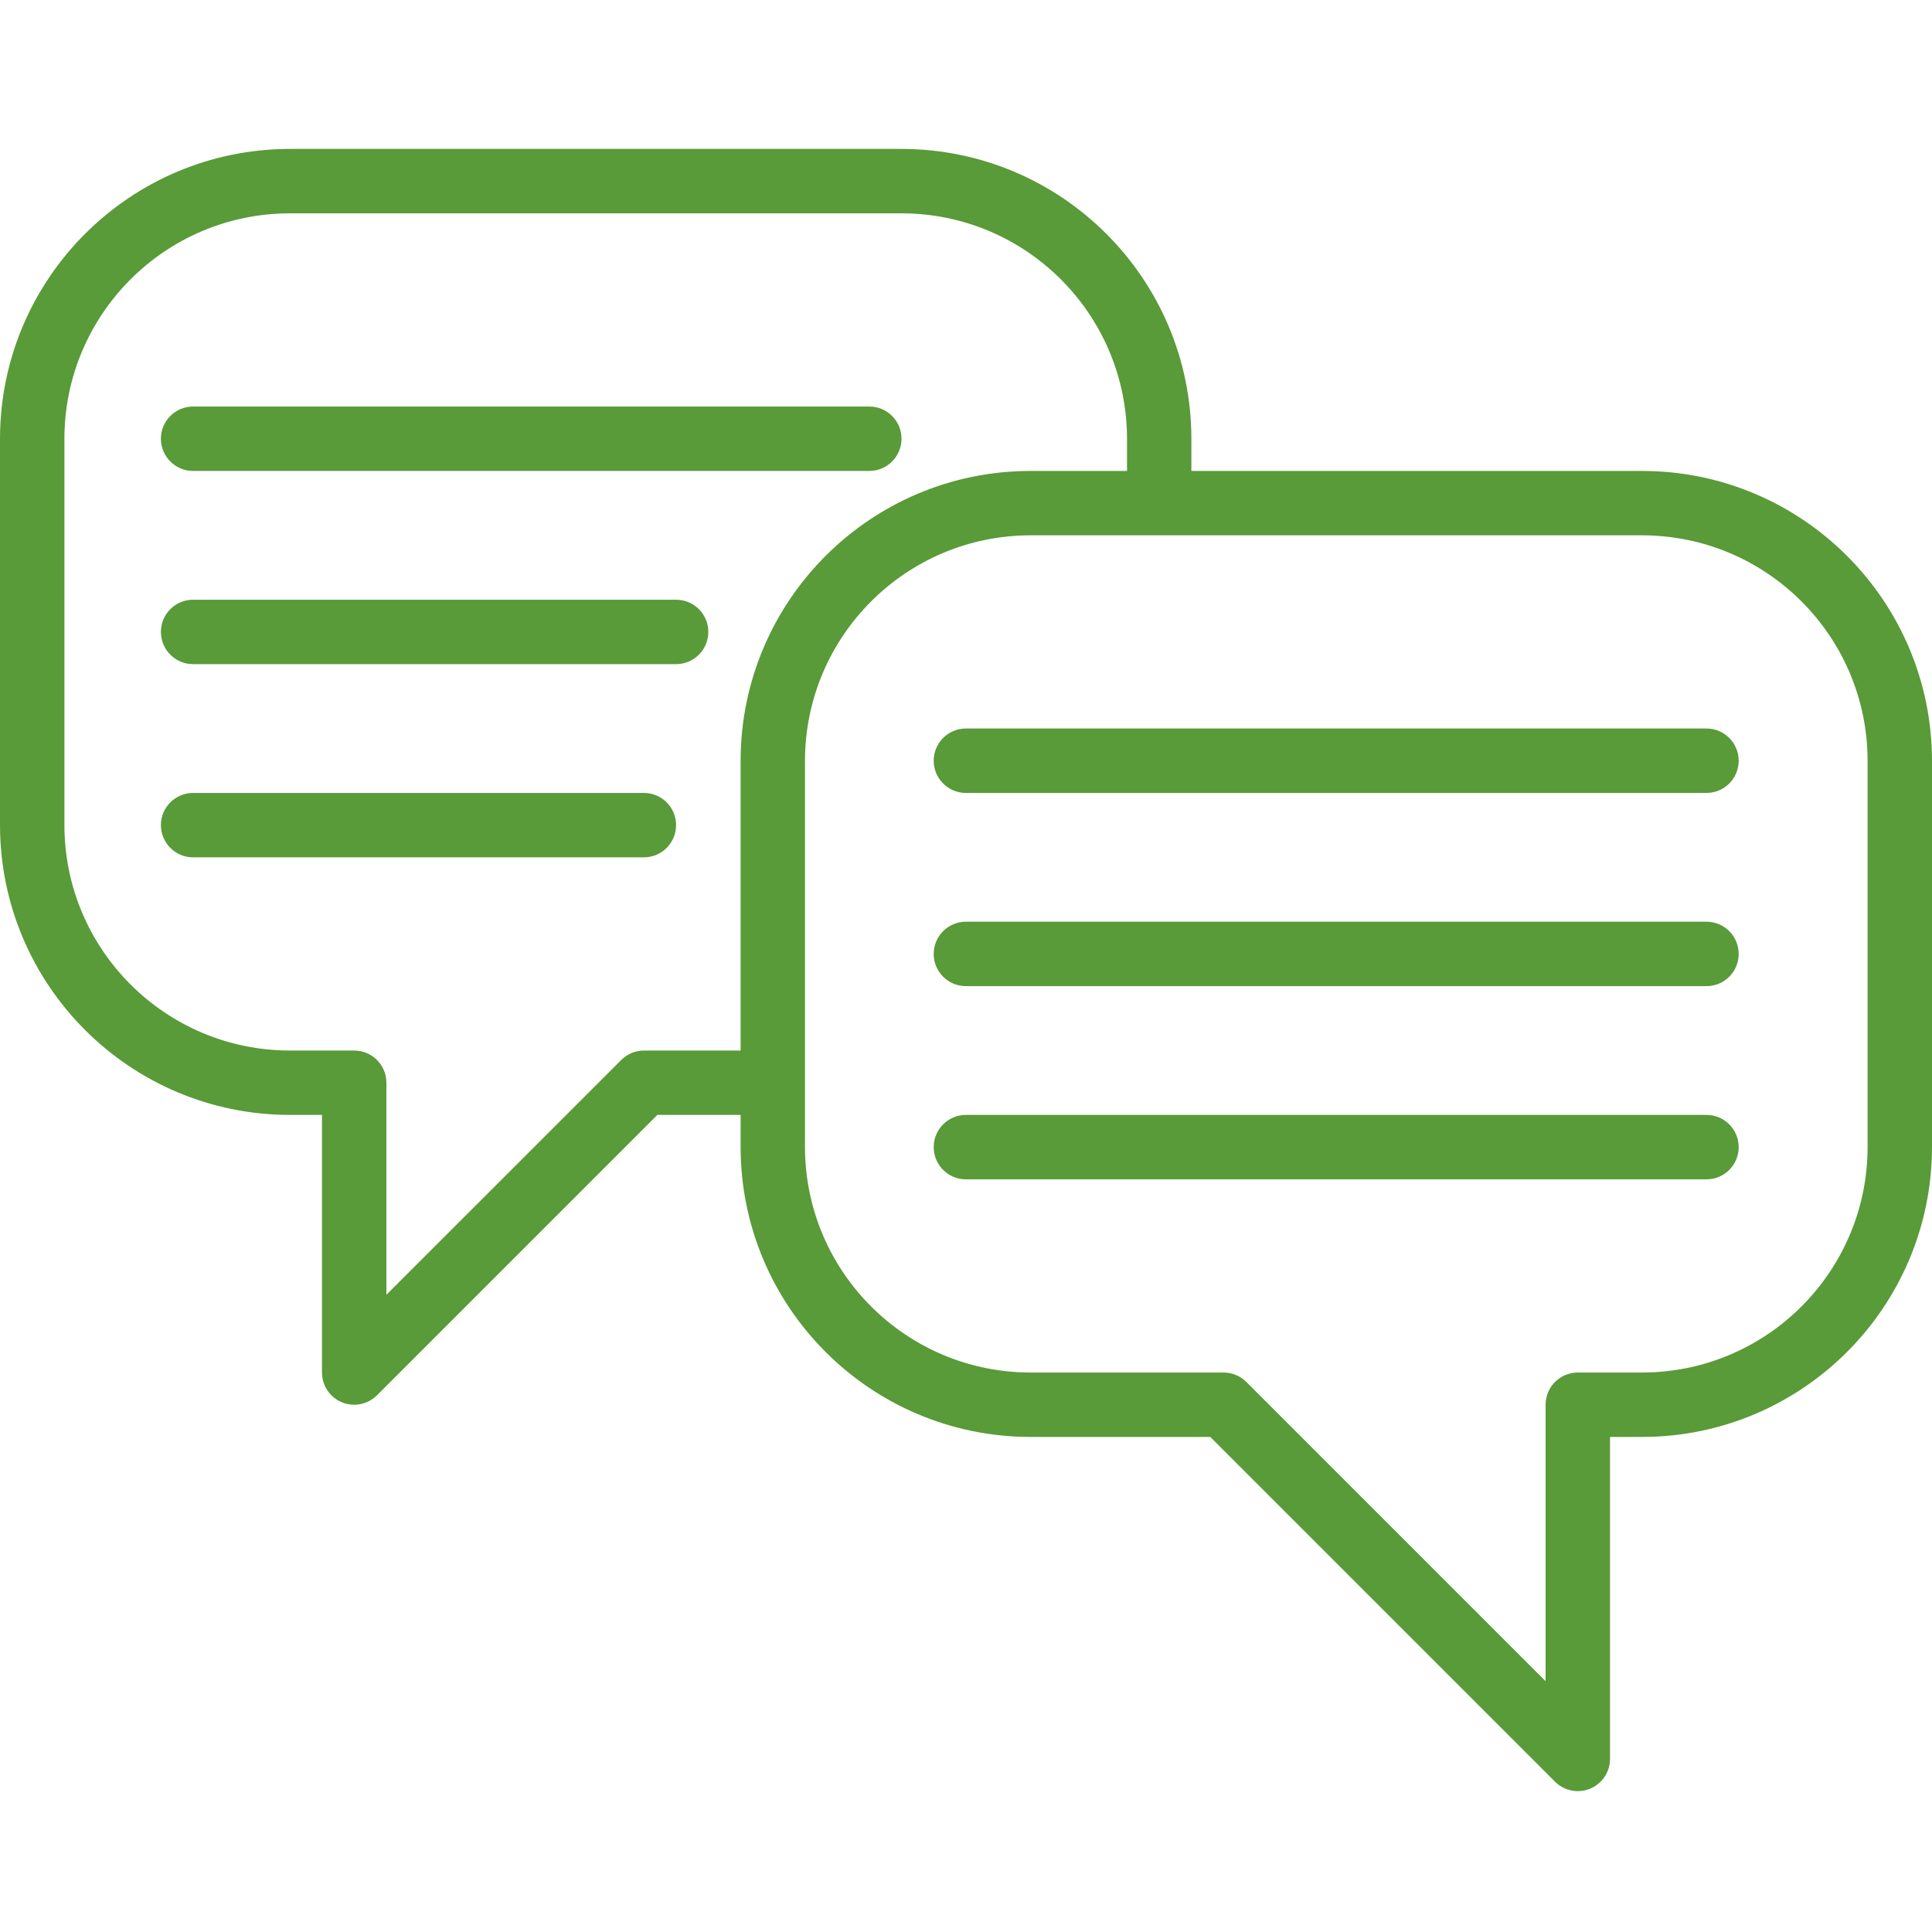
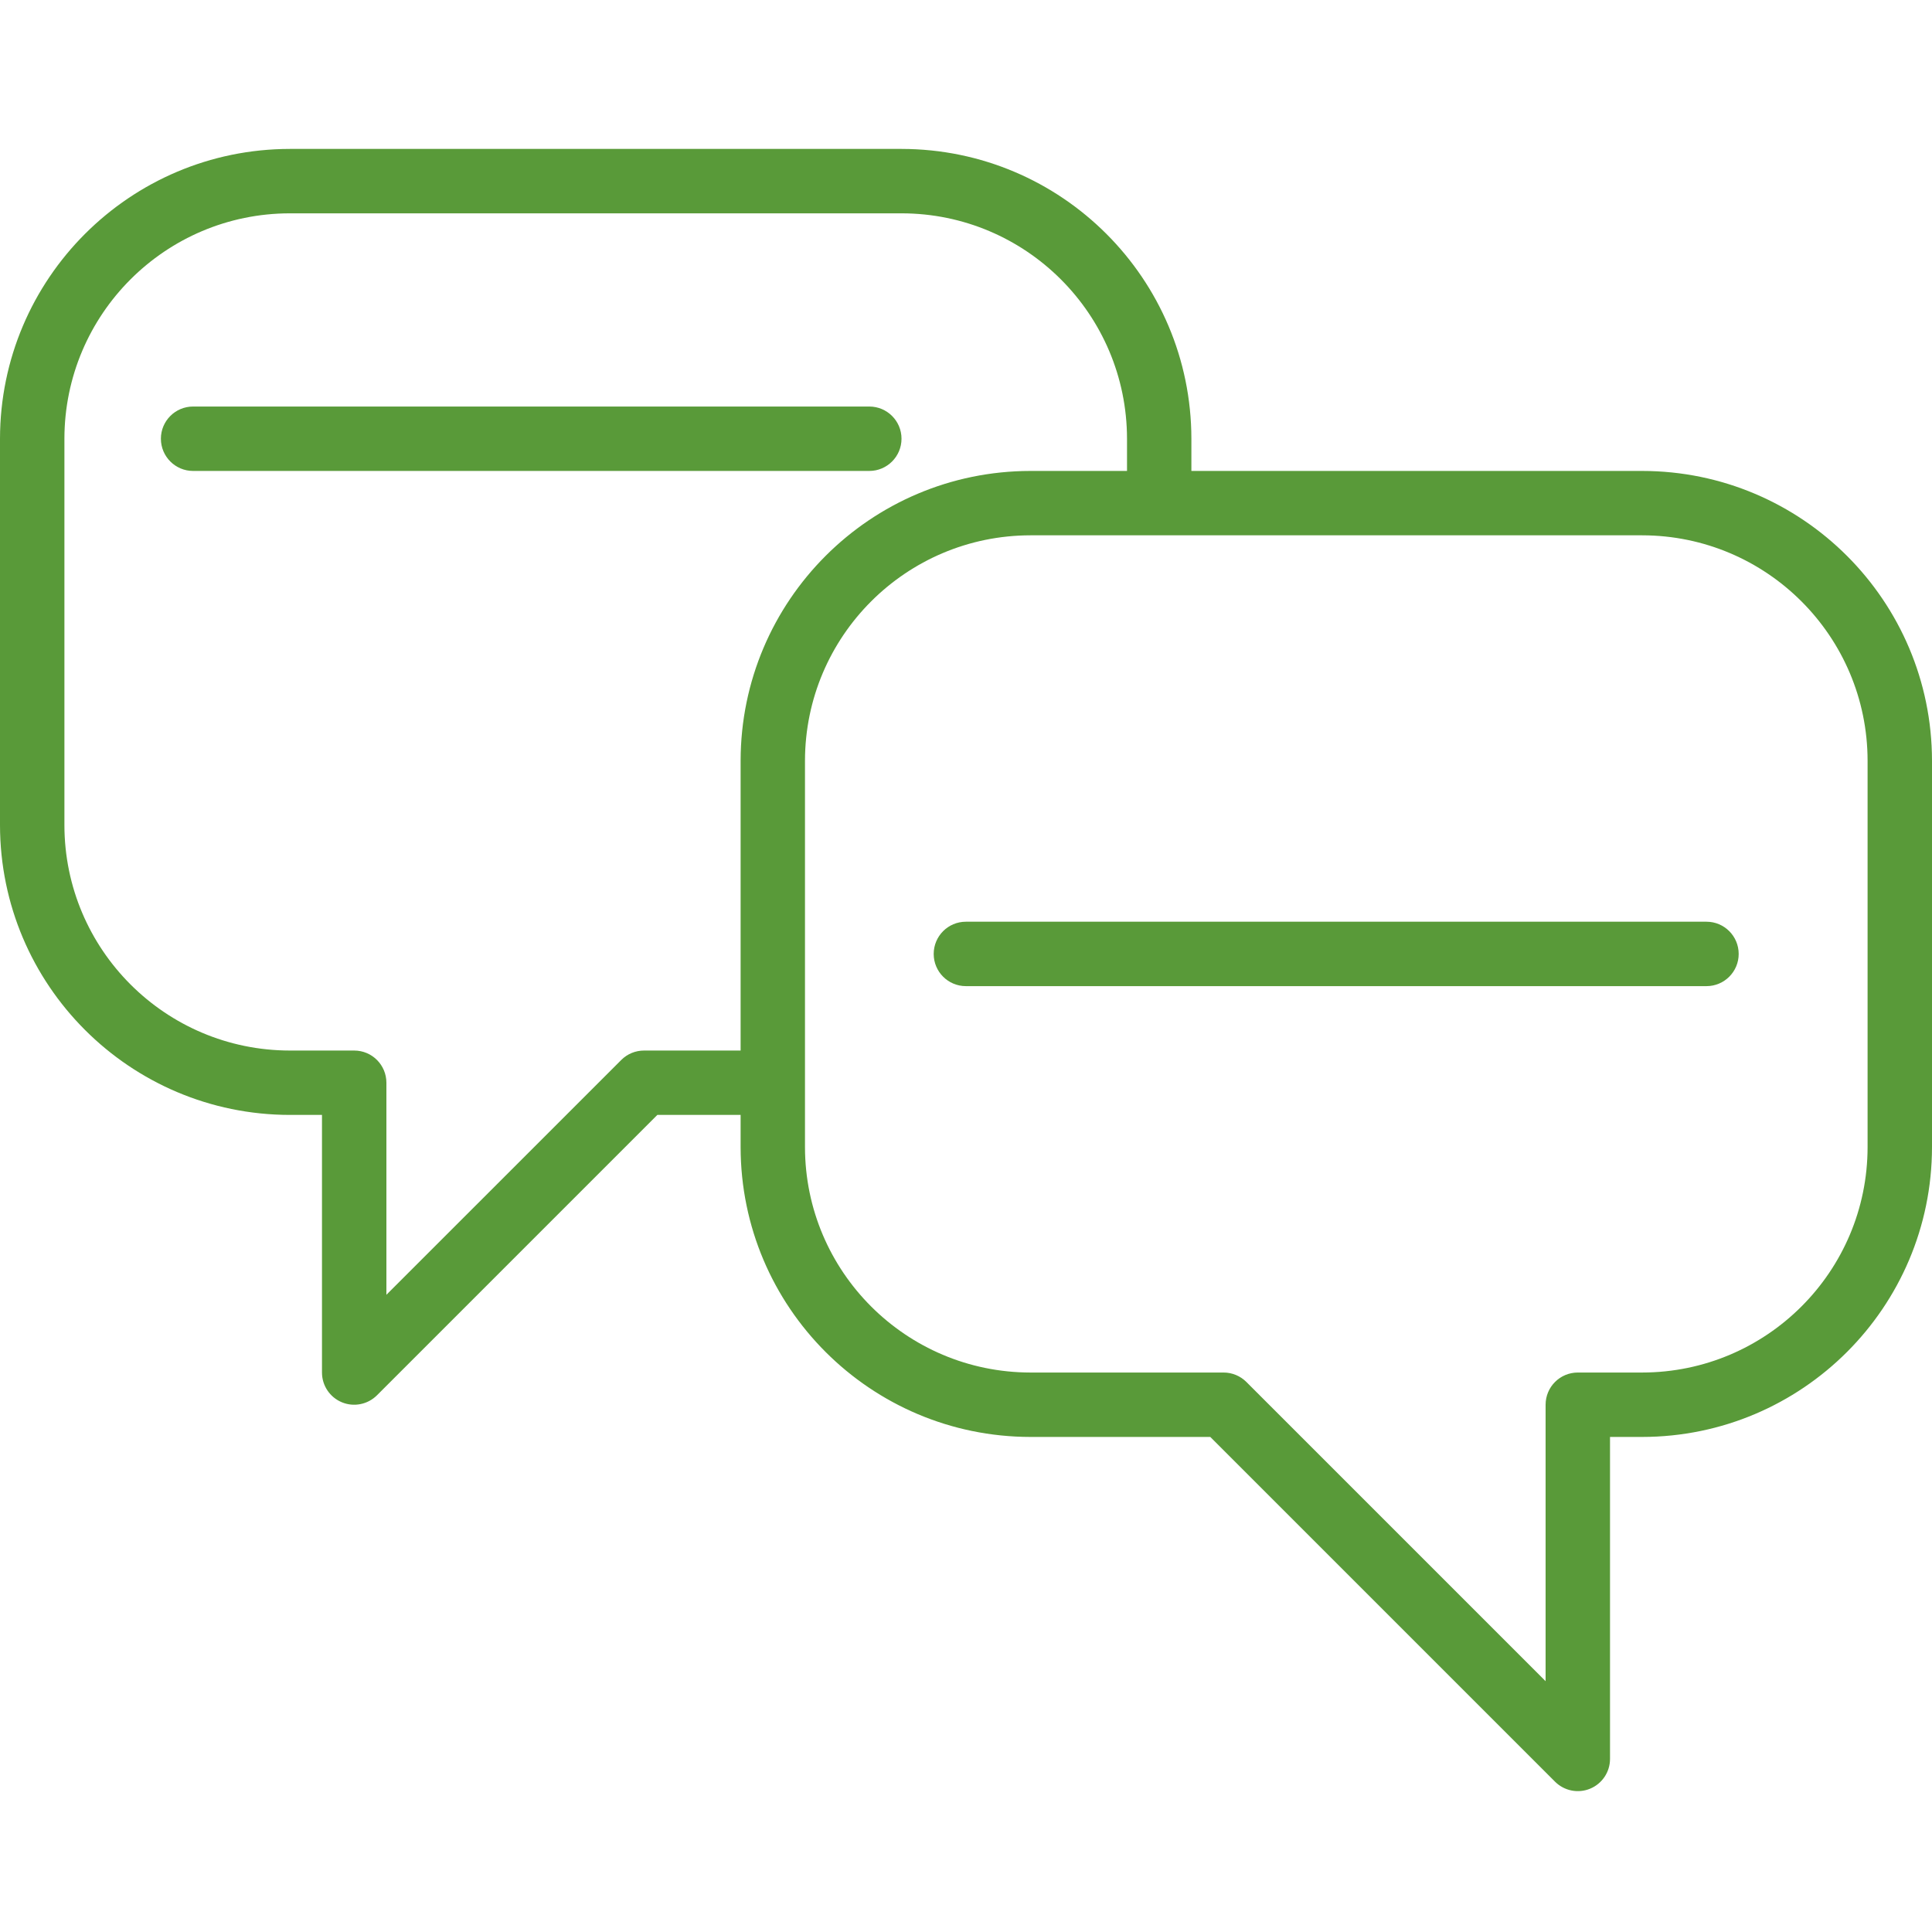
<svg xmlns="http://www.w3.org/2000/svg" width="50" height="50" viewBox="0 0 50 50" fill="none">
  <g clip-path="url(#clip0_2781_142612)">
    <path d="M42.5 12.188H30.833V11.354C30.828 7.214 27.474 3.859 23.333 3.854H7.5C3.36 3.859 0.005 7.214 0 11.354V21.354C0.005 25.494 3.36 28.849 7.5 28.854H8.333V35.521C8.333 35.858 8.536 36.162 8.848 36.291C9.159 36.42 9.517 36.348 9.756 36.11L17.012 28.854H19.167V29.688C19.172 33.828 22.526 37.183 26.667 37.188H31.322L40.244 46.11C40.483 46.348 40.841 46.42 41.152 46.291C41.464 46.162 41.667 45.858 41.667 45.521V37.188H42.5C46.64 37.183 49.995 33.828 50 29.688V19.688C49.995 15.547 46.64 12.192 42.5 12.188ZM16.667 27.188C16.446 27.188 16.234 27.275 16.078 27.432L10 33.509V28.021C10 27.561 9.627 27.188 9.167 27.188H7.5C4.28 27.184 1.67 24.574 1.667 21.354V11.354C1.67 8.134 4.28 5.524 7.5 5.521H23.333C26.553 5.524 29.163 8.134 29.167 11.354V12.188H26.667C22.526 12.192 19.172 15.547 19.167 19.688V27.188H16.667ZM48.333 29.688C48.33 32.908 45.72 35.517 42.5 35.521H40.833C40.373 35.521 40 35.894 40 36.354V43.509L32.256 35.765C32.1 35.609 31.888 35.521 31.667 35.521H26.667C23.447 35.517 20.837 32.908 20.833 29.688V19.688C20.837 16.467 23.447 13.858 26.667 13.854H42.5C45.72 13.858 48.33 16.467 48.333 19.688V29.688Z" fill="#599A39" />
-     <path d="M44.164 18.854H24.997C24.537 18.854 24.164 19.227 24.164 19.688C24.164 20.148 24.537 20.521 24.997 20.521H44.164C44.624 20.521 44.997 20.148 44.997 19.688C44.997 19.227 44.624 18.854 44.164 18.854Z" fill="#599A39" />
    <path d="M44.164 23.854H24.997C24.537 23.854 24.164 24.227 24.164 24.688C24.164 25.148 24.537 25.521 24.997 25.521H44.164C44.624 25.521 44.997 25.148 44.997 24.688C44.997 24.227 44.624 23.854 44.164 23.854Z" fill="#599A39" />
-     <path d="M44.164 28.854H24.997C24.537 28.854 24.164 29.227 24.164 29.688C24.164 30.148 24.537 30.521 24.997 30.521H44.164C44.624 30.521 44.997 30.148 44.997 29.688C44.997 29.227 44.624 28.854 44.164 28.854Z" fill="#599A39" />
    <path d="M4.997 12.188H22.497C22.958 12.188 23.331 11.814 23.331 11.354C23.331 10.894 22.958 10.521 22.497 10.521H4.997C4.537 10.521 4.164 10.894 4.164 11.354C4.164 11.814 4.537 12.188 4.997 12.188Z" fill="#599A39" />
-     <path d="M17.497 15.521H4.997C4.537 15.521 4.164 15.894 4.164 16.354C4.164 16.814 4.537 17.188 4.997 17.188H17.497C17.958 17.188 18.331 16.814 18.331 16.354C18.331 15.894 17.958 15.521 17.497 15.521Z" fill="#599A39" />
-     <path d="M16.664 20.521H4.997C4.537 20.521 4.164 20.894 4.164 21.354C4.164 21.814 4.537 22.188 4.997 22.188H16.664C17.124 22.188 17.497 21.814 17.497 21.354C17.497 20.894 17.124 20.521 16.664 20.521Z" fill="#599A39" />
  </g>
  <defs>
    <clipPath id="clip0_2781_142612">
      <rect width="50" height="50" fill="white" />
    </clipPath>
  </defs>
</svg>